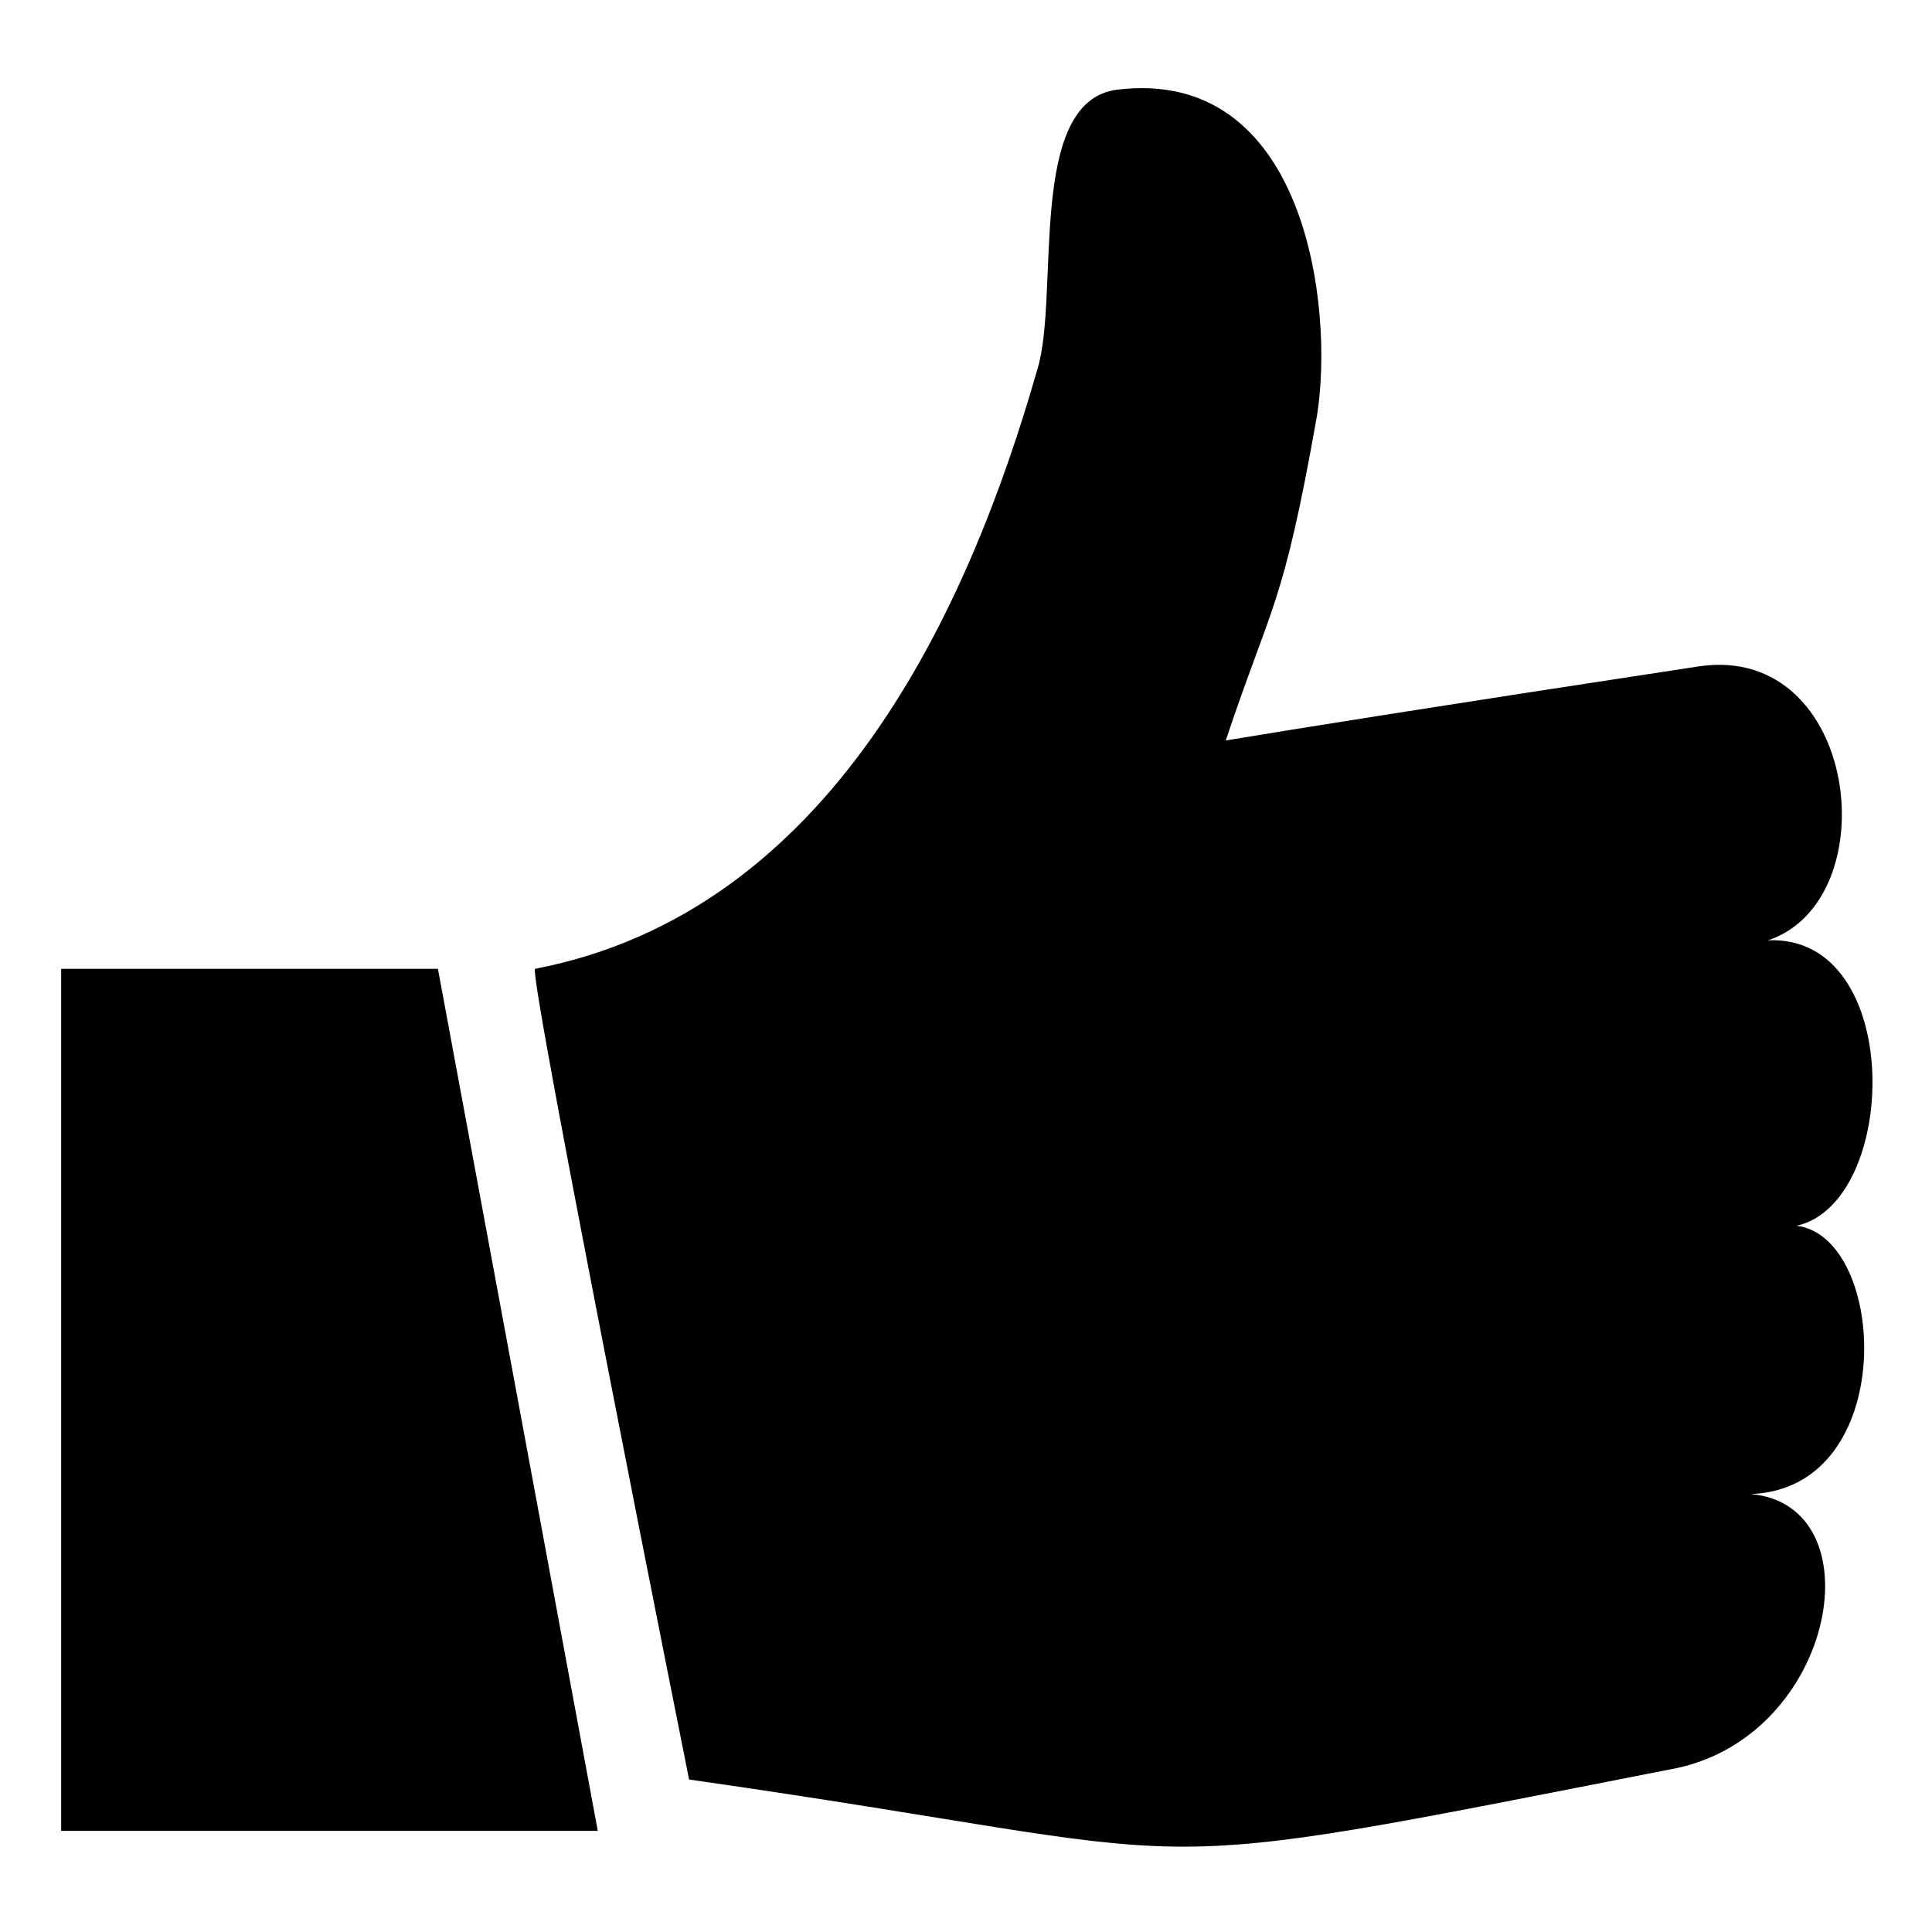
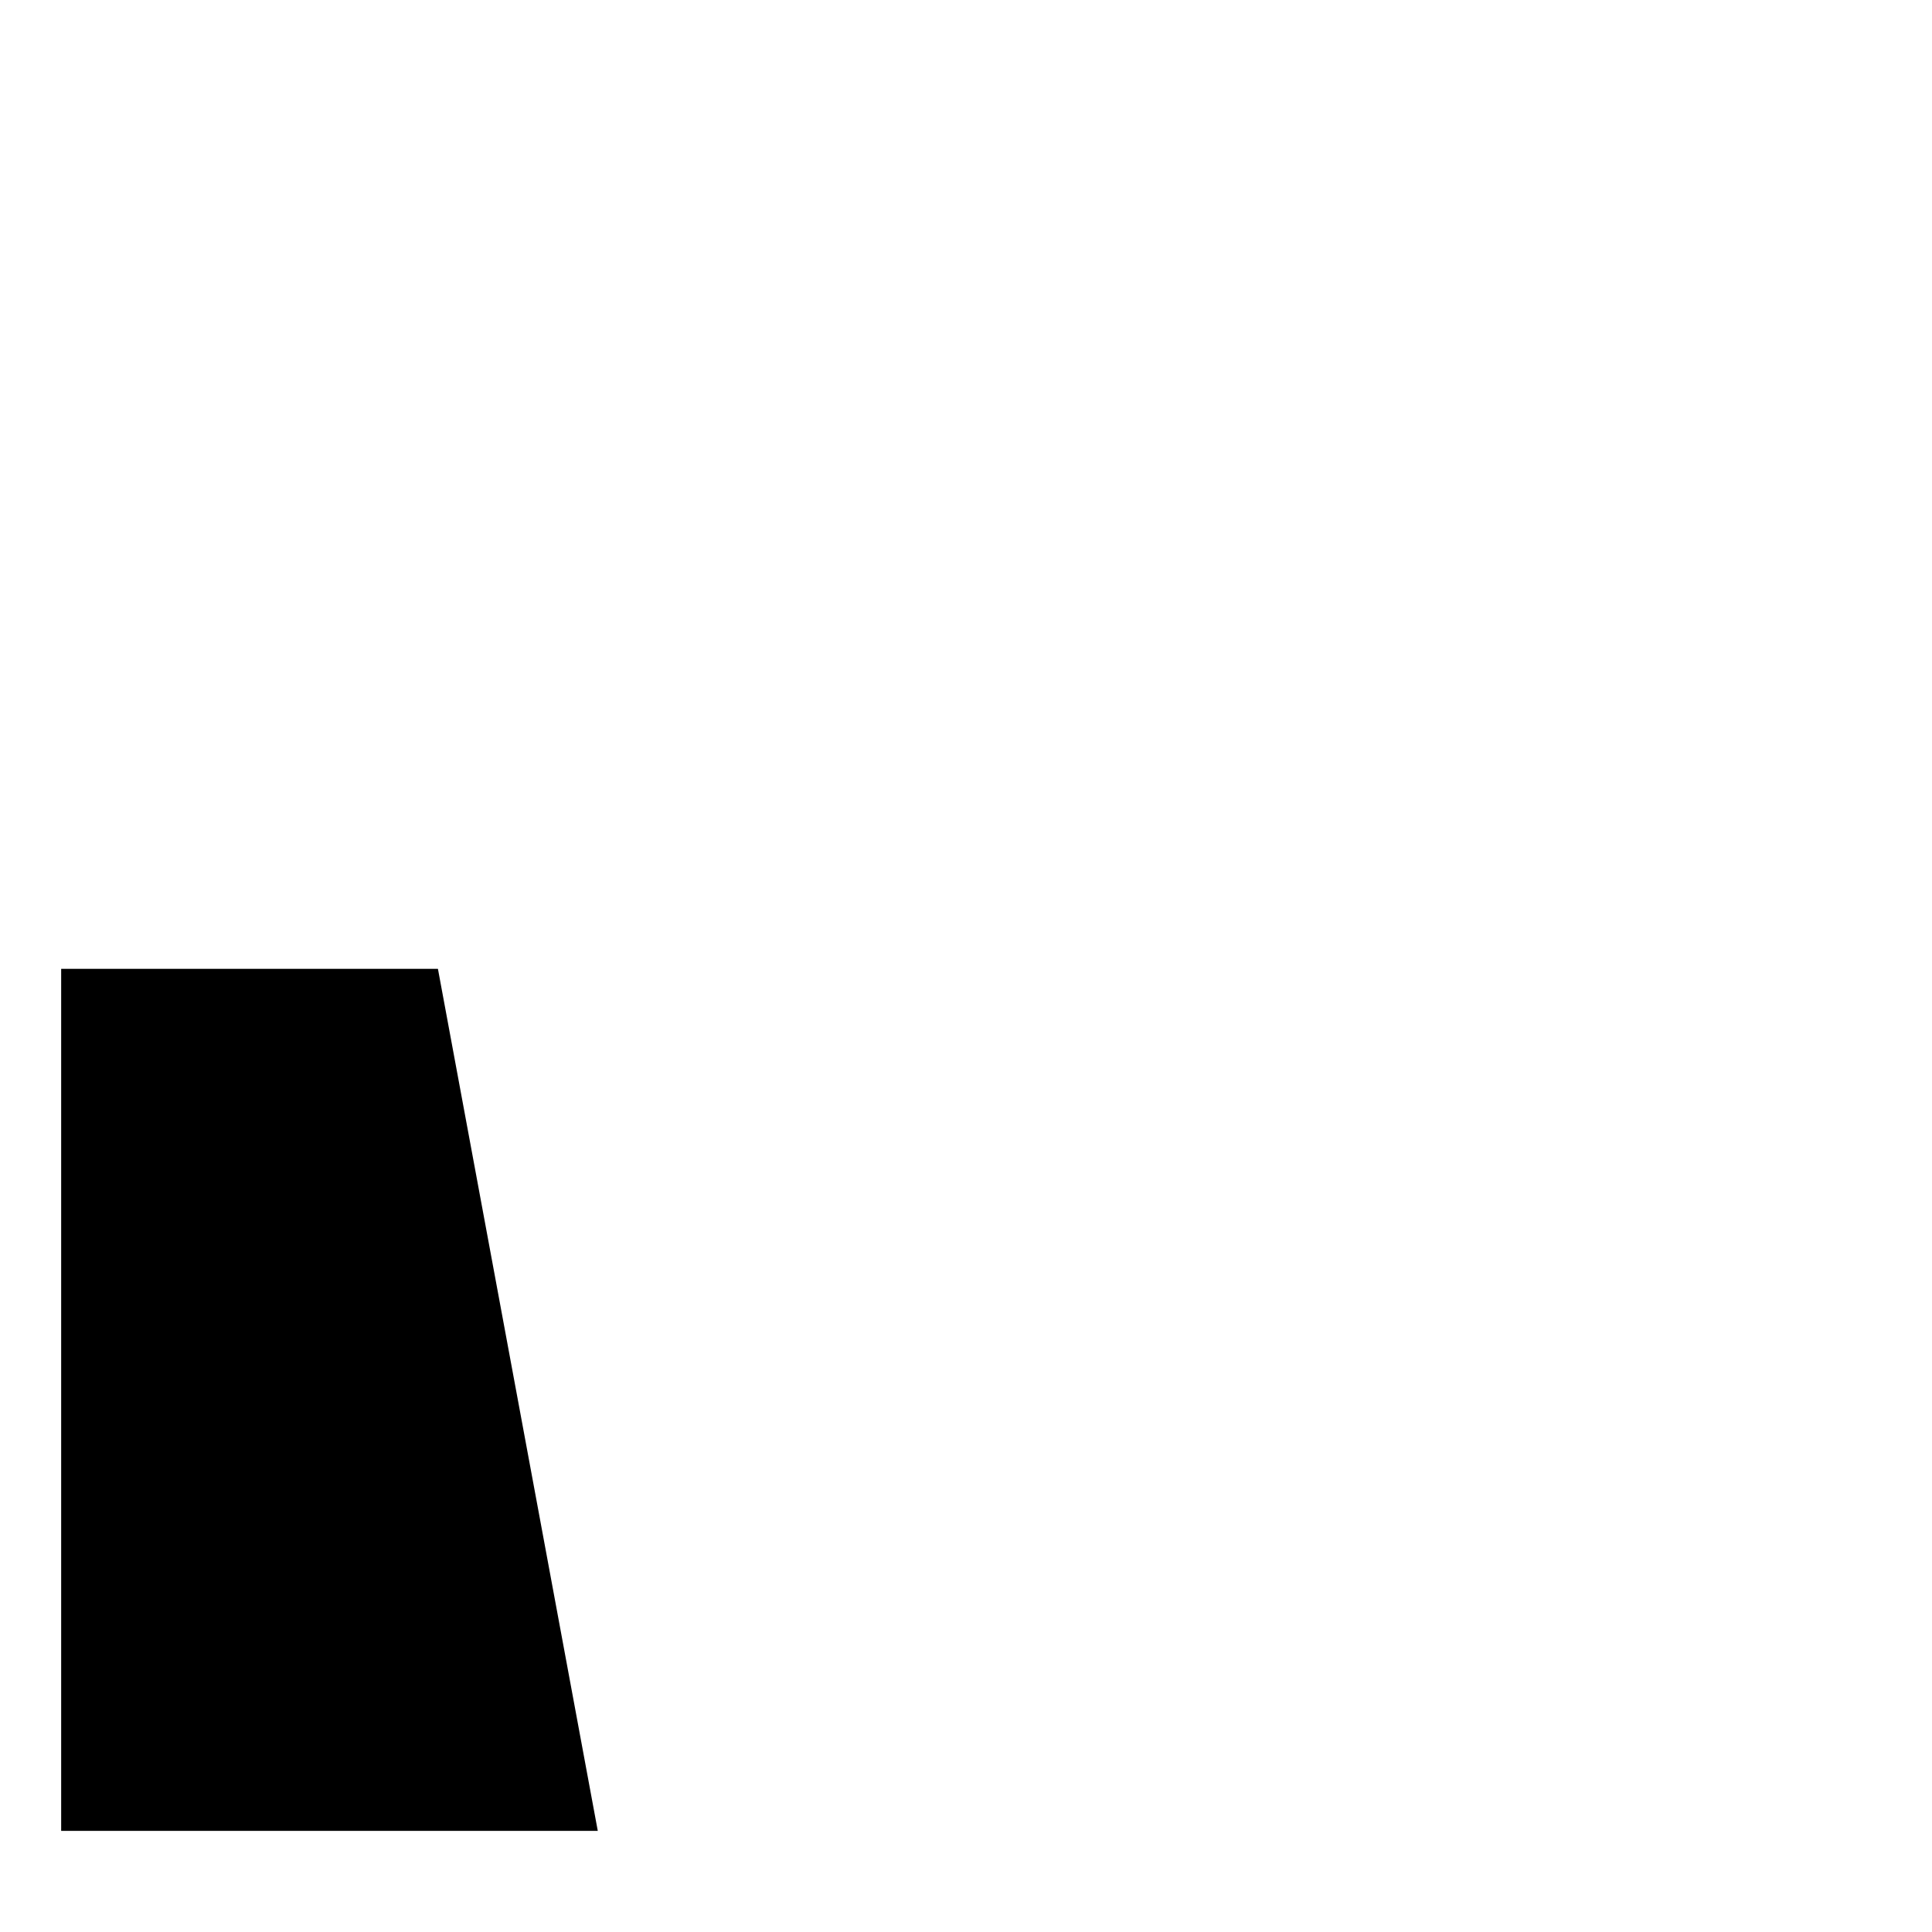
<svg xmlns="http://www.w3.org/2000/svg" fill="#000000" width="800px" height="800px" version="1.1" viewBox="144 144 512 512">
-   <path d="m418.91 241.89c6.051-19.668-3.027-71.109 21.18-74.133 49.926-6.051 57.492 57.492 52.953 86.238-9.078 51.441-12.105 49.926-24.207 86.238 18.156-3.027 55.98-9.078 125.57-19.668 42.363-6.051 49.926 62.031 18.156 72.621 36.312-1.512 34.797 69.594 7.566 75.648 24.207 3.027 27.234 69.594-12.105 71.109 33.285 3.027 22.695 63.543-19.668 72.621-154.32 30.258-113.47 24.207-261.74 3.027 0 0-42.363-211.81-40.848-214.84 78.672-15.129 114.98-95.316 133.14-158.86zm-258.71 158.86h99.855l42.363 228.45h-142.21v-228.45z" fill-rule="evenodd" />
+   <path d="m418.91 241.89zm-258.71 158.86h99.855l42.363 228.45h-142.21v-228.45z" fill-rule="evenodd" />
</svg>